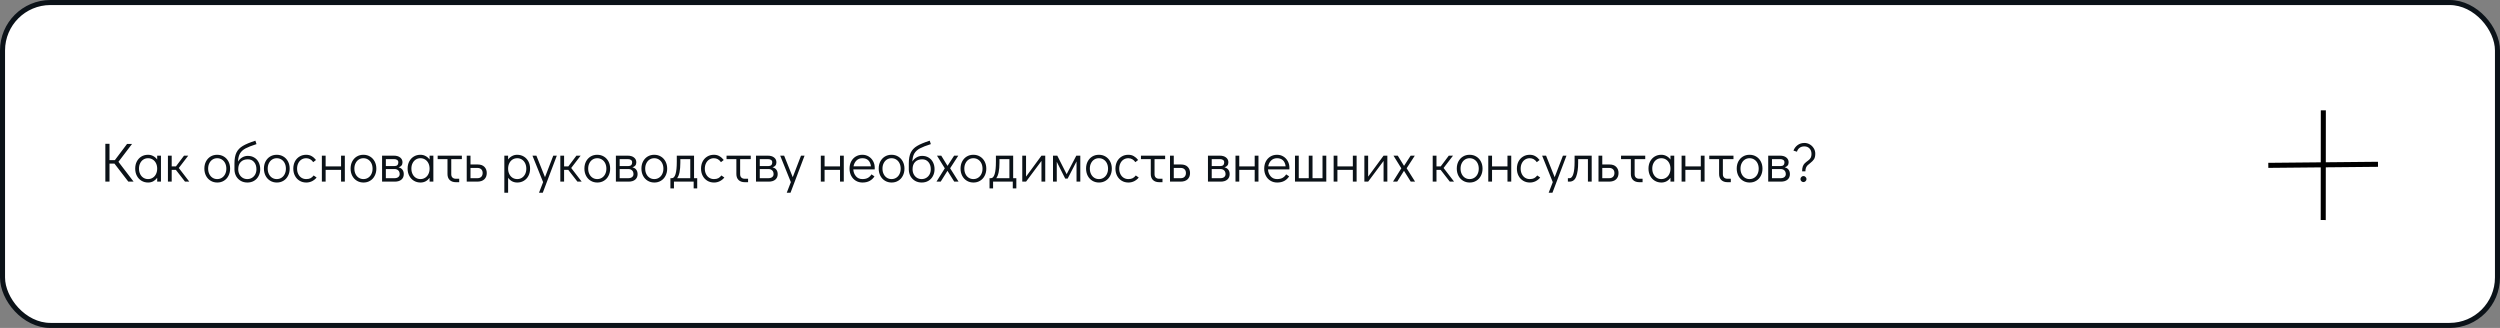
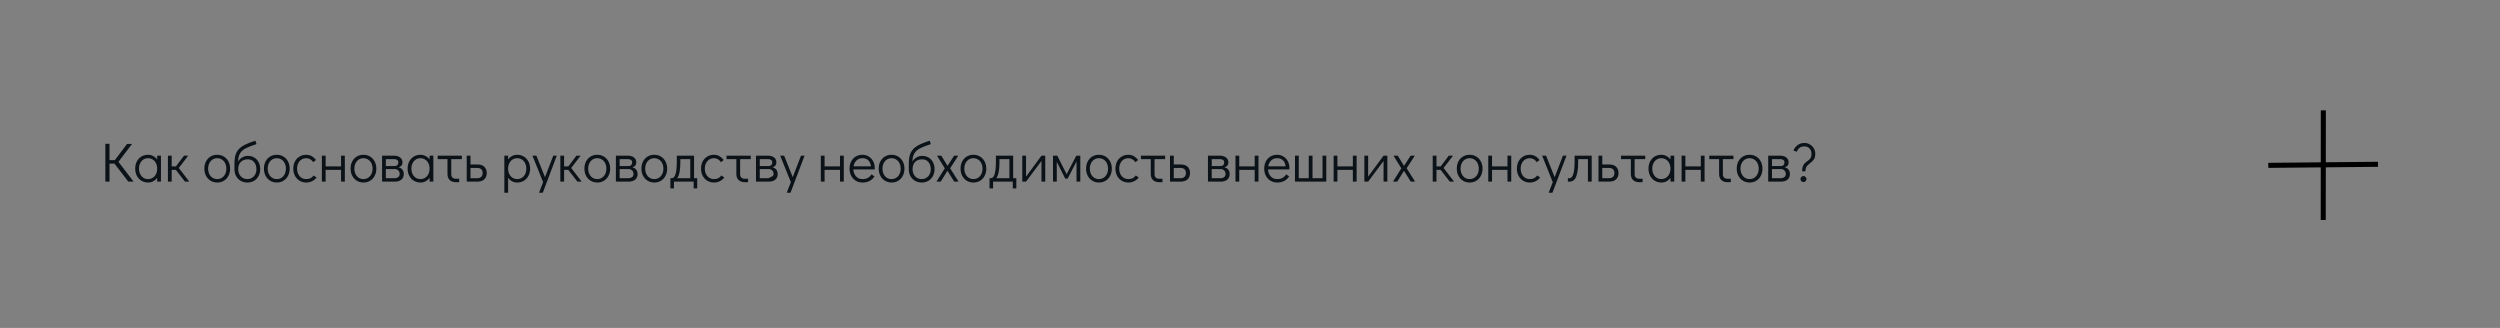
<svg xmlns="http://www.w3.org/2000/svg" width="991" height="130" viewBox="0 0 991 130" fill="none">
  <rect x="0" y="0" width="991" height="130" fill="#808080" stroke="none" />
-   <rect x="1" y="1" width="989" height="128" rx="19" fill="white" stroke="#0B1218" stroke-width="2" />
-   <path d="M52.958 72H50.868L45.368 64.85H43.41V72H41.76V56.996H43.41V63.486H45.522L50.362 57.062H52.342L46.952 64.146L52.958 72ZM63.804 61.704V72H62.308V70.482C61.882 71.069 61.362 71.531 60.746 71.868C60.13 72.191 59.455 72.352 58.722 72.352C57.739 72.352 56.859 72.117 56.082 71.648C55.304 71.179 54.696 70.526 54.256 69.69C53.816 68.854 53.596 67.901 53.596 66.83C53.596 65.774 53.808 64.835 54.234 64.014C54.674 63.178 55.275 62.525 56.038 62.056C56.815 61.587 57.695 61.352 58.678 61.352C59.426 61.352 60.108 61.521 60.724 61.858C61.354 62.181 61.882 62.643 62.308 63.244V61.704H63.804ZM58.678 70.988C59.382 70.988 60.005 70.812 60.548 70.46C61.105 70.108 61.538 69.617 61.846 68.986C62.154 68.355 62.308 67.644 62.308 66.852C62.308 66.06 62.154 65.349 61.846 64.718C61.538 64.087 61.105 63.596 60.548 63.244C60.005 62.892 59.382 62.716 58.678 62.716C57.988 62.716 57.372 62.892 56.83 63.244C56.287 63.596 55.862 64.087 55.554 64.718C55.246 65.334 55.092 66.038 55.092 66.83C55.092 67.637 55.246 68.355 55.554 68.986C55.862 69.617 56.287 70.108 56.83 70.46C57.372 70.812 57.988 70.988 58.678 70.988ZM75.036 72H73.342L69.712 67.336H68.062V72H66.566V61.704H68.062V65.972H69.734L72.946 61.704H74.618L70.878 66.588L75.036 72ZM86.136 72.352C85.153 72.352 84.273 72.117 83.496 71.648C82.718 71.179 82.11 70.526 81.67 69.69C81.23 68.839 81.01 67.886 81.01 66.83C81.01 65.774 81.222 64.835 81.648 64.014C82.088 63.178 82.689 62.525 83.452 62.056C84.229 61.587 85.109 61.352 86.092 61.352C87.074 61.352 87.954 61.587 88.732 62.056C89.509 62.525 90.118 63.178 90.558 64.014C90.998 64.85 91.218 65.796 91.218 66.852C91.218 67.908 90.998 68.854 90.558 69.69C90.132 70.526 89.531 71.179 88.754 71.648C87.991 72.117 87.118 72.352 86.136 72.352ZM86.092 70.988C86.796 70.988 87.419 70.812 87.962 70.46C88.519 70.108 88.952 69.617 89.26 68.986C89.568 68.355 89.722 67.644 89.722 66.852C89.722 66.06 89.568 65.349 89.26 64.718C88.952 64.087 88.519 63.596 87.962 63.244C87.419 62.892 86.796 62.716 86.092 62.716C85.402 62.716 84.786 62.892 84.244 63.244C83.701 63.596 83.276 64.087 82.968 64.718C82.66 65.334 82.506 66.038 82.506 66.83C82.506 67.637 82.66 68.355 82.968 68.986C83.276 69.617 83.701 70.108 84.244 70.46C84.786 70.812 85.402 70.988 86.092 70.988ZM98.241 61.792C99.224 61.792 100.082 62.019 100.815 62.474C101.563 62.914 102.135 63.537 102.531 64.344C102.942 65.136 103.147 66.045 103.147 67.072C103.147 68.084 102.927 68.993 102.487 69.8C102.062 70.607 101.461 71.237 100.683 71.692C99.921 72.132 99.048 72.352 98.065 72.352C97.097 72.352 96.232 72.139 95.469 71.714C94.707 71.274 94.098 70.673 93.643 69.91C93.203 69.133 92.969 68.253 92.939 67.27V64.806C92.939 62.987 93.203 61.543 93.731 60.472C94.259 59.401 95.095 58.529 96.239 57.854C97.383 57.165 99.048 56.468 101.233 55.764L101.673 57.128C99.781 57.729 98.337 58.294 97.339 58.822C96.357 59.35 95.623 60.017 95.139 60.824C94.67 61.631 94.406 62.709 94.347 64.058C94.773 63.354 95.323 62.804 95.997 62.408C96.687 61.997 97.435 61.792 98.241 61.792ZM98.021 70.988C98.725 70.988 99.349 70.819 99.891 70.482C100.449 70.145 100.881 69.683 101.189 69.096C101.497 68.495 101.651 67.82 101.651 67.072C101.651 65.913 101.343 64.975 100.727 64.256C100.126 63.523 99.297 63.156 98.241 63.156C97.068 63.156 96.137 63.501 95.447 64.19C94.773 64.879 94.435 65.833 94.435 67.05C94.435 67.813 94.589 68.495 94.897 69.096C95.205 69.683 95.631 70.145 96.173 70.482C96.716 70.819 97.332 70.988 98.021 70.988ZM109.747 72.352C108.764 72.352 107.884 72.117 107.107 71.648C106.33 71.179 105.721 70.526 105.281 69.69C104.841 68.839 104.621 67.886 104.621 66.83C104.621 65.774 104.834 64.835 105.259 64.014C105.699 63.178 106.3 62.525 107.063 62.056C107.84 61.587 108.72 61.352 109.703 61.352C110.686 61.352 111.566 61.587 112.343 62.056C113.12 62.525 113.729 63.178 114.169 64.014C114.609 64.85 114.829 65.796 114.829 66.852C114.829 67.908 114.609 68.854 114.169 69.69C113.744 70.526 113.142 71.179 112.365 71.648C111.602 72.117 110.73 72.352 109.747 72.352ZM109.703 70.988C110.407 70.988 111.03 70.812 111.573 70.46C112.13 70.108 112.563 69.617 112.871 68.986C113.179 68.355 113.333 67.644 113.333 66.852C113.333 66.06 113.179 65.349 112.871 64.718C112.563 64.087 112.13 63.596 111.573 63.244C111.03 62.892 110.407 62.716 109.703 62.716C109.014 62.716 108.398 62.892 107.855 63.244C107.312 63.596 106.887 64.087 106.579 64.718C106.271 65.334 106.117 66.038 106.117 66.83C106.117 67.637 106.271 68.355 106.579 68.986C106.887 69.617 107.312 70.108 107.855 70.46C108.398 70.812 109.014 70.988 109.703 70.988ZM121.413 72.352C120.415 72.352 119.528 72.117 118.751 71.648C117.973 71.179 117.365 70.526 116.925 69.69C116.485 68.854 116.265 67.908 116.265 66.852C116.265 65.796 116.477 64.85 116.903 64.014C117.343 63.178 117.951 62.525 118.729 62.056C119.506 61.587 120.386 61.352 121.369 61.352C122.205 61.352 122.931 61.535 123.547 61.902C124.177 62.254 124.749 62.76 125.263 63.42L124.163 64.278C123.444 63.237 122.513 62.716 121.369 62.716C120.679 62.716 120.056 62.892 119.499 63.244C118.956 63.596 118.531 64.087 118.223 64.718C117.915 65.349 117.761 66.06 117.761 66.852C117.761 67.644 117.915 68.355 118.223 68.986C118.531 69.617 118.956 70.108 119.499 70.46C120.056 70.812 120.679 70.988 121.369 70.988C122.073 70.988 122.652 70.871 123.107 70.636C123.561 70.387 123.972 70.027 124.339 69.558L125.505 70.372C125.021 70.973 124.419 71.457 123.701 71.824C122.997 72.176 122.234 72.352 121.413 72.352ZM127.585 72V61.704H129.081V65.972H135.197V61.704H136.693V72H135.197V67.336H129.081V72H127.585ZM144.101 72.352C143.118 72.352 142.238 72.117 141.461 71.648C140.683 71.179 140.075 70.526 139.635 69.69C139.195 68.839 138.975 67.886 138.975 66.83C138.975 65.774 139.187 64.835 139.613 64.014C140.053 63.178 140.654 62.525 141.417 62.056C142.194 61.587 143.074 61.352 144.057 61.352C145.039 61.352 145.919 61.587 146.697 62.056C147.474 62.525 148.083 63.178 148.523 64.014C148.963 64.85 149.183 65.796 149.183 66.852C149.183 67.908 148.963 68.854 148.523 69.69C148.097 70.526 147.496 71.179 146.719 71.648C145.956 72.117 145.083 72.352 144.101 72.352ZM144.057 70.988C144.761 70.988 145.384 70.812 145.927 70.46C146.484 70.108 146.917 69.617 147.225 68.986C147.533 68.355 147.687 67.644 147.687 66.852C147.687 66.06 147.533 65.349 147.225 64.718C146.917 64.087 146.484 63.596 145.927 63.244C145.384 62.892 144.761 62.716 144.057 62.716C143.367 62.716 142.751 62.892 142.209 63.244C141.666 63.596 141.241 64.087 140.933 64.718C140.625 65.334 140.471 66.038 140.471 66.83C140.471 67.637 140.625 68.355 140.933 68.986C141.241 69.617 141.666 70.108 142.209 70.46C142.751 70.812 143.367 70.988 144.057 70.988ZM157.988 66.324C158.663 66.485 159.176 66.801 159.528 67.27C159.88 67.725 160.056 68.311 160.056 69.03C160.056 69.954 159.741 70.68 159.11 71.208C158.479 71.736 157.607 72 156.492 72H151.454V61.704H156.14C157.181 61.704 158.01 61.946 158.626 62.43C159.242 62.914 159.55 63.552 159.55 64.344C159.55 64.872 159.418 65.297 159.154 65.62C158.905 65.928 158.516 66.163 157.988 66.324ZM152.95 65.84H156.294C157.365 65.84 157.9 65.341 157.9 64.344C157.9 63.933 157.746 63.618 157.438 63.398C157.13 63.178 156.697 63.068 156.14 63.068H152.95V65.84ZM156.338 70.636C156.998 70.636 157.511 70.489 157.878 70.196C158.245 69.903 158.428 69.514 158.428 69.03C158.428 68.399 158.245 67.908 157.878 67.556C157.511 67.189 156.998 67.006 156.338 67.006H152.95V70.636H156.338ZM171.784 61.704V72H170.288V70.482C169.863 71.069 169.342 71.531 168.726 71.868C168.11 72.191 167.435 72.352 166.702 72.352C165.719 72.352 164.839 72.117 164.062 71.648C163.285 71.179 162.676 70.526 162.236 69.69C161.796 68.854 161.576 67.901 161.576 66.83C161.576 65.774 161.789 64.835 162.214 64.014C162.654 63.178 163.255 62.525 164.018 62.056C164.795 61.587 165.675 61.352 166.658 61.352C167.406 61.352 168.088 61.521 168.704 61.858C169.335 62.181 169.863 62.643 170.288 63.244V61.704H171.784ZM166.658 70.988C167.362 70.988 167.985 70.812 168.528 70.46C169.085 70.108 169.518 69.617 169.826 68.986C170.134 68.355 170.288 67.644 170.288 66.852C170.288 66.06 170.134 65.349 169.826 64.718C169.518 64.087 169.085 63.596 168.528 63.244C167.985 62.892 167.362 62.716 166.658 62.716C165.969 62.716 165.353 62.892 164.81 63.244C164.267 63.596 163.842 64.087 163.534 64.718C163.226 65.334 163.072 66.038 163.072 66.83C163.072 67.637 163.226 68.355 163.534 68.986C163.842 69.617 164.267 70.108 164.81 70.46C165.353 70.812 165.969 70.988 166.658 70.988ZM173.49 61.704H183.082V63.068H178.88V69.096C178.88 69.639 179.041 70.071 179.364 70.394C179.701 70.702 180.149 70.856 180.706 70.856H182.026V72.22H180.706C179.679 72.22 178.865 71.934 178.264 71.362C177.677 70.79 177.384 69.998 177.384 68.986V63.068H173.49V61.704ZM185.009 61.704H186.505V65.202H189.365C190.524 65.202 191.411 65.517 192.027 66.148C192.643 66.779 192.951 67.593 192.951 68.59C192.951 69.646 192.621 70.482 191.961 71.098C191.316 71.699 190.384 72 189.167 72H185.009V61.704ZM189.233 70.636C189.893 70.636 190.406 70.453 190.773 70.086C191.14 69.705 191.323 69.206 191.323 68.59C191.323 67.959 191.14 67.468 190.773 67.116C190.406 66.749 189.893 66.566 189.233 66.566H186.505V70.636H189.233ZM205.002 61.352C205.984 61.352 206.864 61.587 207.642 62.056C208.419 62.525 209.028 63.178 209.468 64.014C209.908 64.85 210.128 65.803 210.128 66.874C210.128 67.93 209.908 68.876 209.468 69.712C209.042 70.533 208.441 71.179 207.664 71.648C206.901 72.117 206.028 72.352 205.046 72.352C204.298 72.352 203.608 72.191 202.978 71.868C202.362 71.531 201.841 71.061 201.416 70.46V76.4H199.92V61.704H201.416V63.222C201.841 62.635 202.362 62.181 202.978 61.858C203.594 61.521 204.268 61.352 205.002 61.352ZM205.046 70.988C205.735 70.988 206.351 70.812 206.894 70.46C207.436 70.108 207.862 69.624 208.17 69.008C208.478 68.377 208.632 67.666 208.632 66.874C208.632 66.067 208.478 65.349 208.17 64.718C207.862 64.087 207.436 63.596 206.894 63.244C206.351 62.892 205.735 62.716 205.046 62.716C204.342 62.716 203.711 62.892 203.154 63.244C202.611 63.596 202.186 64.087 201.878 64.718C201.57 65.349 201.416 66.06 201.416 66.852C201.416 67.644 201.57 68.355 201.878 68.986C202.186 69.617 202.611 70.108 203.154 70.46C203.711 70.812 204.342 70.988 205.046 70.988ZM219.314 61.704H220.722L215.156 76.4H213.66L215.288 72.198L211.064 61.704H212.626L216.036 70.24L219.314 61.704ZM230.583 72H228.889L225.259 67.336H223.609V72H222.113V61.704H223.609V65.972H225.281L228.493 61.704H230.165L226.425 66.588L230.583 72ZM236.784 72.352C235.801 72.352 234.921 72.117 234.144 71.648C233.367 71.179 232.758 70.526 232.318 69.69C231.878 68.839 231.658 67.886 231.658 66.83C231.658 65.774 231.871 64.835 232.296 64.014C232.736 63.178 233.337 62.525 234.1 62.056C234.877 61.587 235.757 61.352 236.74 61.352C237.723 61.352 238.603 61.587 239.38 62.056C240.157 62.525 240.766 63.178 241.206 64.014C241.646 64.85 241.866 65.796 241.866 66.852C241.866 67.908 241.646 68.854 241.206 69.69C240.781 70.526 240.179 71.179 239.402 71.648C238.639 72.117 237.767 72.352 236.784 72.352ZM236.74 70.988C237.444 70.988 238.067 70.812 238.61 70.46C239.167 70.108 239.6 69.617 239.908 68.986C240.216 68.355 240.37 67.644 240.37 66.852C240.37 66.06 240.216 65.349 239.908 64.718C239.6 64.087 239.167 63.596 238.61 63.244C238.067 62.892 237.444 62.716 236.74 62.716C236.051 62.716 235.435 62.892 234.892 63.244C234.349 63.596 233.924 64.087 233.616 64.718C233.308 65.334 233.154 66.038 233.154 66.83C233.154 67.637 233.308 68.355 233.616 68.986C233.924 69.617 234.349 70.108 234.892 70.46C235.435 70.812 236.051 70.988 236.74 70.988ZM250.672 66.324C251.346 66.485 251.86 66.801 252.212 67.27C252.564 67.725 252.74 68.311 252.74 69.03C252.74 69.954 252.424 70.68 251.794 71.208C251.163 71.736 250.29 72 249.176 72H244.138V61.704H248.824C249.865 61.704 250.694 61.946 251.31 62.43C251.926 62.914 252.234 63.552 252.234 64.344C252.234 64.872 252.102 65.297 251.838 65.62C251.588 65.928 251.2 66.163 250.672 66.324ZM245.634 65.84H248.978C250.048 65.84 250.584 65.341 250.584 64.344C250.584 63.933 250.43 63.618 250.122 63.398C249.814 63.178 249.381 63.068 248.824 63.068H245.634V65.84ZM249.022 70.636C249.682 70.636 250.195 70.489 250.562 70.196C250.928 69.903 251.112 69.514 251.112 69.03C251.112 68.399 250.928 67.908 250.562 67.556C250.195 67.189 249.682 67.006 249.022 67.006H245.634V70.636H249.022ZM259.386 72.352C258.403 72.352 257.523 72.117 256.746 71.648C255.968 71.179 255.36 70.526 254.92 69.69C254.48 68.839 254.26 67.886 254.26 66.83C254.26 65.774 254.472 64.835 254.898 64.014C255.338 63.178 255.939 62.525 256.702 62.056C257.479 61.587 258.359 61.352 259.342 61.352C260.324 61.352 261.204 61.587 261.982 62.056C262.759 62.525 263.368 63.178 263.808 64.014C264.248 64.85 264.468 65.796 264.468 66.852C264.468 67.908 264.248 68.854 263.808 69.69C263.382 70.526 262.781 71.179 262.004 71.648C261.241 72.117 260.368 72.352 259.386 72.352ZM259.342 70.988C260.046 70.988 260.669 70.812 261.212 70.46C261.769 70.108 262.202 69.617 262.51 68.986C262.818 68.355 262.972 67.644 262.972 66.852C262.972 66.06 262.818 65.349 262.51 64.718C262.202 64.087 261.769 63.596 261.212 63.244C260.669 62.892 260.046 62.716 259.342 62.716C258.652 62.716 258.036 62.892 257.494 63.244C256.951 63.596 256.526 64.087 256.218 64.718C255.91 65.334 255.756 66.038 255.756 66.83C255.756 67.637 255.91 68.355 256.218 68.986C256.526 69.617 256.951 70.108 257.494 70.46C258.036 70.812 258.652 70.988 259.342 70.988ZM276.375 70.636V74.684H274.967V72H267.157V74.684H265.749V70.636H266.299C267.619 70.636 268.279 68.458 268.279 64.102V61.704H275.121V70.636H276.375ZM273.625 70.636V63.068H269.687V64.52C269.687 67.497 269.262 69.536 268.411 70.636H273.625ZM283.04 72.352C282.042 72.352 281.155 72.117 280.378 71.648C279.6 71.179 278.992 70.526 278.552 69.69C278.112 68.854 277.892 67.908 277.892 66.852C277.892 65.796 278.104 64.85 278.53 64.014C278.97 63.178 279.578 62.525 280.356 62.056C281.133 61.587 282.013 61.352 282.995 61.352C283.832 61.352 284.558 61.535 285.174 61.902C285.804 62.254 286.376 62.76 286.89 63.42L285.79 64.278C285.071 63.237 284.14 62.716 282.995 62.716C282.306 62.716 281.683 62.892 281.126 63.244C280.583 63.596 280.158 64.087 279.85 64.718C279.542 65.349 279.388 66.06 279.388 66.852C279.388 67.644 279.542 68.355 279.85 68.986C280.158 69.617 280.583 70.108 281.126 70.46C281.683 70.812 282.306 70.988 282.995 70.988C283.7 70.988 284.279 70.871 284.734 70.636C285.188 70.387 285.599 70.027 285.966 69.558L287.132 70.372C286.648 70.973 286.046 71.457 285.328 71.824C284.624 72.176 283.861 72.352 283.04 72.352ZM288.002 61.704H297.594V63.068H293.392V69.096C293.392 69.639 293.553 70.071 293.876 70.394C294.213 70.702 294.661 70.856 295.218 70.856H296.538V72.22H295.218C294.191 72.22 293.377 71.934 292.776 71.362C292.189 70.79 291.896 69.998 291.896 68.986V63.068H288.002V61.704ZM306.209 66.324C306.883 66.485 307.397 66.801 307.749 67.27C308.101 67.725 308.277 68.311 308.277 69.03C308.277 69.954 307.961 70.68 307.331 71.208C306.7 71.736 305.827 72 304.713 72H299.675V61.704H304.361C305.402 61.704 306.231 61.946 306.847 62.43C307.463 62.914 307.771 63.552 307.771 64.344C307.771 64.872 307.639 65.297 307.375 65.62C307.125 65.928 306.737 66.163 306.209 66.324ZM301.171 65.84H304.515C305.585 65.84 306.121 65.341 306.121 64.344C306.121 63.933 305.967 63.618 305.659 63.398C305.351 63.178 304.918 63.068 304.361 63.068H301.171V65.84ZM304.559 70.636C305.219 70.636 305.732 70.489 306.099 70.196C306.465 69.903 306.649 69.514 306.649 69.03C306.649 68.399 306.465 67.908 306.099 67.556C305.732 67.189 305.219 67.006 304.559 67.006H301.171V70.636H304.559ZM317.519 61.704H318.927L313.361 76.4H311.865L313.493 72.198L309.269 61.704H310.831L314.241 70.24L317.519 61.704ZM325.37 72V61.704H326.866V65.972H332.982V61.704H334.478V72H332.982V67.336H326.866V72H325.37ZM341.842 61.352C342.766 61.352 343.602 61.579 344.35 62.034C345.098 62.489 345.684 63.112 346.11 63.904C346.535 64.681 346.748 65.554 346.748 66.522C346.748 66.801 346.74 67.013 346.726 67.16H338.256C338.314 68.216 338.659 69.118 339.29 69.866C339.92 70.614 340.778 70.988 341.864 70.988C342.744 70.988 343.47 70.827 344.042 70.504C344.628 70.167 345.098 69.705 345.45 69.118L346.638 69.91C346.154 70.673 345.516 71.274 344.724 71.714C343.932 72.139 342.993 72.352 341.908 72.352C340.91 72.352 340.023 72.117 339.246 71.648C338.468 71.179 337.86 70.526 337.42 69.69C336.98 68.854 336.76 67.908 336.76 66.852C336.76 65.796 336.972 64.85 337.398 64.014C337.838 63.178 338.439 62.525 339.202 62.056C339.979 61.587 340.859 61.352 341.842 61.352ZM345.252 65.928C345.105 64.857 344.746 64.058 344.174 63.53C343.602 62.987 342.824 62.716 341.842 62.716C340.888 62.716 340.104 63.024 339.488 63.64C338.886 64.241 338.505 65.004 338.344 65.928H345.252ZM353.444 72.352C352.462 72.352 351.582 72.117 350.804 71.648C350.027 71.179 349.418 70.526 348.978 69.69C348.538 68.839 348.318 67.886 348.318 66.83C348.318 65.774 348.531 64.835 348.956 64.014C349.396 63.178 349.998 62.525 350.76 62.056C351.538 61.587 352.418 61.352 353.4 61.352C354.383 61.352 355.263 61.587 356.04 62.056C356.818 62.525 357.426 63.178 357.866 64.014C358.306 64.85 358.526 65.796 358.526 66.852C358.526 67.908 358.306 68.854 357.866 69.69C357.441 70.526 356.84 71.179 356.062 71.648C355.3 72.117 354.427 72.352 353.444 72.352ZM353.4 70.988C354.104 70.988 354.728 70.812 355.27 70.46C355.828 70.108 356.26 69.617 356.568 68.986C356.876 68.355 357.03 67.644 357.03 66.852C357.03 66.06 356.876 65.349 356.568 64.718C356.26 64.087 355.828 63.596 355.27 63.244C354.728 62.892 354.104 62.716 353.4 62.716C352.711 62.716 352.095 62.892 351.552 63.244C351.01 63.596 350.584 64.087 350.276 64.718C349.968 65.334 349.814 66.038 349.814 66.83C349.814 67.637 349.968 68.355 350.276 68.986C350.584 69.617 351.01 70.108 351.552 70.46C352.095 70.812 352.711 70.988 353.4 70.988ZM365.55 61.792C366.532 61.792 367.39 62.019 368.124 62.474C368.872 62.914 369.444 63.537 369.84 64.344C370.25 65.136 370.456 66.045 370.456 67.072C370.456 68.084 370.236 68.993 369.796 69.8C369.37 70.607 368.769 71.237 367.992 71.692C367.229 72.132 366.356 72.352 365.374 72.352C364.406 72.352 363.54 72.139 362.778 71.714C362.015 71.274 361.406 70.673 360.952 69.91C360.512 69.133 360.277 68.253 360.248 67.27V64.806C360.248 62.987 360.512 61.543 361.04 60.472C361.568 59.401 362.404 58.529 363.548 57.854C364.692 57.165 366.356 56.468 368.542 55.764L368.982 57.128C367.09 57.729 365.645 58.294 364.648 58.822C363.665 59.35 362.932 60.017 362.448 60.824C361.978 61.631 361.714 62.709 361.656 64.058C362.081 63.354 362.631 62.804 363.306 62.408C363.995 61.997 364.743 61.792 365.55 61.792ZM365.33 70.988C366.034 70.988 366.657 70.819 367.2 70.482C367.757 70.145 368.19 69.683 368.498 69.096C368.806 68.495 368.96 67.82 368.96 67.072C368.96 65.913 368.652 64.975 368.036 64.256C367.434 63.523 366.606 63.156 365.55 63.156C364.376 63.156 363.445 63.501 362.756 64.19C362.081 64.879 361.744 65.833 361.744 67.05C361.744 67.813 361.898 68.495 362.206 69.096C362.514 69.683 362.939 70.145 363.482 70.482C364.024 70.819 364.64 70.988 365.33 70.988ZM379.976 72H378.26L375.576 67.71L372.892 72H371.22L374.52 66.72L371.418 61.704H373.112L375.598 65.752L378.216 61.704H379.866L376.632 66.698L379.976 72ZM385.886 72.352C384.903 72.352 384.023 72.117 383.246 71.648C382.468 71.179 381.86 70.526 381.42 69.69C380.98 68.839 380.76 67.886 380.76 66.83C380.76 65.774 380.972 64.835 381.398 64.014C381.838 63.178 382.439 62.525 383.202 62.056C383.979 61.587 384.859 61.352 385.842 61.352C386.824 61.352 387.704 61.587 388.482 62.056C389.259 62.525 389.868 63.178 390.308 64.014C390.748 64.85 390.968 65.796 390.968 66.852C390.968 67.908 390.748 68.854 390.308 69.69C389.882 70.526 389.281 71.179 388.504 71.648C387.741 72.117 386.868 72.352 385.886 72.352ZM385.842 70.988C386.546 70.988 387.169 70.812 387.712 70.46C388.269 70.108 388.702 69.617 389.01 68.986C389.318 68.355 389.472 67.644 389.472 66.852C389.472 66.06 389.318 65.349 389.01 64.718C388.702 64.087 388.269 63.596 387.712 63.244C387.169 62.892 386.546 62.716 385.842 62.716C385.152 62.716 384.536 62.892 383.994 63.244C383.451 63.596 383.026 64.087 382.718 64.718C382.41 65.334 382.256 66.038 382.256 66.83C382.256 67.637 382.41 68.355 382.718 68.986C383.026 69.617 383.451 70.108 383.994 70.46C384.536 70.812 385.152 70.988 385.842 70.988ZM402.875 70.636V74.684H401.467V72H393.657V74.684H392.249V70.636H392.799C394.119 70.636 394.779 68.458 394.779 64.102V61.704H401.621V70.636H402.875ZM400.125 70.636V63.068H396.187V64.52C396.187 67.497 395.762 69.536 394.911 70.636H400.125ZM412.84 61.704H414.336V72H412.84V63.794L406.724 72H405.228V61.704H406.724V70.02L412.84 61.704ZM426.649 61.704H428.233V72H426.737V63.992L423.217 70.79H422.249L418.905 64.146V72H417.409V61.704H419.103L422.821 69.052L426.649 61.704ZM435.644 72.352C434.661 72.352 433.781 72.117 433.004 71.648C432.226 71.179 431.618 70.526 431.178 69.69C430.738 68.839 430.518 67.886 430.518 66.83C430.518 65.774 430.73 64.835 431.156 64.014C431.596 63.178 432.197 62.525 432.96 62.056C433.737 61.587 434.617 61.352 435.6 61.352C436.582 61.352 437.462 61.587 438.24 62.056C439.017 62.525 439.626 63.178 440.066 64.014C440.506 64.85 440.726 65.796 440.726 66.852C440.726 67.908 440.506 68.854 440.066 69.69C439.64 70.526 439.039 71.179 438.262 71.648C437.499 72.117 436.626 72.352 435.644 72.352ZM435.6 70.988C436.304 70.988 436.927 70.812 437.47 70.46C438.027 70.108 438.46 69.617 438.768 68.986C439.076 68.355 439.23 67.644 439.23 66.852C439.23 66.06 439.076 65.349 438.768 64.718C438.46 64.087 438.027 63.596 437.47 63.244C436.927 62.892 436.304 62.716 435.6 62.716C434.91 62.716 434.294 62.892 433.752 63.244C433.209 63.596 432.784 64.087 432.476 64.718C432.168 65.334 432.014 66.038 432.014 66.83C432.014 67.637 432.168 68.355 432.476 68.986C432.784 69.617 433.209 70.108 433.752 70.46C434.294 70.812 434.91 70.988 435.6 70.988ZM447.309 72.352C446.312 72.352 445.424 72.117 444.647 71.648C443.87 71.179 443.261 70.526 442.821 69.69C442.381 68.854 442.161 67.908 442.161 66.852C442.161 65.796 442.374 64.85 442.799 64.014C443.239 63.178 443.848 62.525 444.625 62.056C445.402 61.587 446.282 61.352 447.265 61.352C448.101 61.352 448.827 61.535 449.443 61.902C450.074 62.254 450.646 62.76 451.159 63.42L450.059 64.278C449.34 63.237 448.409 62.716 447.265 62.716C446.576 62.716 445.952 62.892 445.395 63.244C444.852 63.596 444.427 64.087 444.119 64.718C443.811 65.349 443.657 66.06 443.657 66.852C443.657 67.644 443.811 68.355 444.119 68.986C444.427 69.617 444.852 70.108 445.395 70.46C445.952 70.812 446.576 70.988 447.265 70.988C447.969 70.988 448.548 70.871 449.003 70.636C449.458 70.387 449.868 70.027 450.235 69.558L451.401 70.372C450.917 70.973 450.316 71.457 449.597 71.824C448.893 72.176 448.13 72.352 447.309 72.352ZM452.271 61.704H461.863V63.068H457.661V69.096C457.661 69.639 457.823 70.071 458.145 70.394C458.483 70.702 458.93 70.856 459.487 70.856H460.807V72.22H459.487C458.461 72.22 457.647 71.934 457.045 71.362C456.459 70.79 456.165 69.998 456.165 68.986V63.068H452.271V61.704ZM463.79 61.704H465.286V65.202H468.146C469.305 65.202 470.192 65.517 470.808 66.148C471.424 66.779 471.732 67.593 471.732 68.59C471.732 69.646 471.402 70.482 470.742 71.098C470.097 71.699 469.166 72 467.948 72H463.79V61.704ZM468.014 70.636C468.674 70.636 469.188 70.453 469.554 70.086C469.921 69.705 470.104 69.206 470.104 68.59C470.104 67.959 469.921 67.468 469.554 67.116C469.188 66.749 468.674 66.566 468.014 66.566H465.286V70.636H468.014ZM485.367 66.324C486.042 66.485 486.555 66.801 486.907 67.27C487.259 67.725 487.435 68.311 487.435 69.03C487.435 69.954 487.12 70.68 486.489 71.208C485.858 71.736 484.986 72 483.871 72H478.833V61.704H483.519C484.56 61.704 485.389 61.946 486.005 62.43C486.621 62.914 486.929 63.552 486.929 64.344C486.929 64.872 486.797 65.297 486.533 65.62C486.284 65.928 485.895 66.163 485.367 66.324ZM480.329 65.84H483.673C484.744 65.84 485.279 65.341 485.279 64.344C485.279 63.933 485.125 63.618 484.817 63.398C484.509 63.178 484.076 63.068 483.519 63.068H480.329V65.84ZM483.717 70.636C484.377 70.636 484.89 70.489 485.257 70.196C485.624 69.903 485.807 69.514 485.807 69.03C485.807 68.399 485.624 67.908 485.257 67.556C484.89 67.189 484.377 67.006 483.717 67.006H480.329V70.636H483.717ZM489.747 72V61.704H491.243V65.972H497.359V61.704H498.855V72H497.359V67.336H491.243V72H489.747ZM506.219 61.352C507.143 61.352 507.979 61.579 508.727 62.034C509.475 62.489 510.061 63.112 510.487 63.904C510.912 64.681 511.125 65.554 511.125 66.522C511.125 66.801 511.117 67.013 511.103 67.16H502.633C502.691 68.216 503.036 69.118 503.667 69.866C504.297 70.614 505.155 70.988 506.241 70.988C507.121 70.988 507.847 70.827 508.419 70.504C509.005 70.167 509.475 69.705 509.827 69.118L511.015 69.91C510.531 70.673 509.893 71.274 509.101 71.714C508.309 72.139 507.37 72.352 506.285 72.352C505.287 72.352 504.4 72.117 503.623 71.648C502.845 71.179 502.237 70.526 501.797 69.69C501.357 68.854 501.137 67.908 501.137 66.852C501.137 65.796 501.349 64.85 501.775 64.014C502.215 63.178 502.816 62.525 503.579 62.056C504.356 61.587 505.236 61.352 506.219 61.352ZM509.629 65.928C509.482 64.857 509.123 64.058 508.551 63.53C507.979 62.987 507.201 62.716 506.219 62.716C505.265 62.716 504.481 63.024 503.865 63.64C503.263 64.241 502.882 65.004 502.721 65.928H509.629ZM513.333 72V61.704H514.829V70.636H518.789V61.704H520.285V70.636H524.245V61.704H525.741V72H513.333ZM528.655 72V61.704H530.151V65.972H536.267V61.704H537.763V72H536.267V67.336H530.151V72H528.655ZM548.449 61.704H549.945V72H548.449V63.794L542.333 72H540.837V61.704H542.333V70.02L548.449 61.704ZM560.939 72H559.223L556.539 67.71L553.855 72H552.183L555.483 66.72L552.381 61.704H554.075L556.561 65.752L559.179 61.704H560.829L557.595 66.698L560.939 72ZM576.395 72H574.701L571.071 67.336H569.421V72H567.925V61.704H569.421V65.972H571.093L574.305 61.704H575.977L572.237 66.588L576.395 72ZM582.597 72.352C581.614 72.352 580.734 72.117 579.957 71.648C579.179 71.179 578.571 70.526 578.131 69.69C577.691 68.839 577.471 67.886 577.471 66.83C577.471 65.774 577.683 64.835 578.109 64.014C578.549 63.178 579.15 62.525 579.913 62.056C580.69 61.587 581.57 61.352 582.553 61.352C583.535 61.352 584.415 61.587 585.193 62.056C585.97 62.525 586.579 63.178 587.019 64.014C587.459 64.85 587.679 65.796 587.679 66.852C587.679 67.908 587.459 68.854 587.019 69.69C586.593 70.526 585.992 71.179 585.215 71.648C584.452 72.117 583.579 72.352 582.597 72.352ZM582.553 70.988C583.257 70.988 583.88 70.812 584.423 70.46C584.98 70.108 585.413 69.617 585.721 68.986C586.029 68.355 586.183 67.644 586.183 66.852C586.183 66.06 586.029 65.349 585.721 64.718C585.413 64.087 584.98 63.596 584.423 63.244C583.88 62.892 583.257 62.716 582.553 62.716C581.863 62.716 581.247 62.892 580.705 63.244C580.162 63.596 579.737 64.087 579.429 64.718C579.121 65.334 578.967 66.038 578.967 66.83C578.967 67.637 579.121 68.355 579.429 68.986C579.737 69.617 580.162 70.108 580.705 70.46C581.247 70.812 581.863 70.988 582.553 70.988ZM589.95 72V61.704H591.446V65.972H597.562V61.704H599.058V72H597.562V67.336H591.446V72H589.95ZM606.444 72.352C605.446 72.352 604.559 72.117 603.782 71.648C603.004 71.179 602.396 70.526 601.956 69.69C601.516 68.854 601.296 67.908 601.296 66.852C601.296 65.796 601.508 64.85 601.934 64.014C602.374 63.178 602.982 62.525 603.76 62.056C604.537 61.587 605.417 61.352 606.4 61.352C607.236 61.352 607.962 61.535 608.578 61.902C609.208 62.254 609.78 62.76 610.294 63.42L609.194 64.278C608.475 63.237 607.544 62.716 606.4 62.716C605.71 62.716 605.087 62.892 604.53 63.244C603.987 63.596 603.562 64.087 603.254 64.718C602.946 65.349 602.792 66.06 602.792 66.852C602.792 67.644 602.946 68.355 603.254 68.986C603.562 69.617 603.987 70.108 604.53 70.46C605.087 70.812 605.71 70.988 606.4 70.988C607.104 70.988 607.683 70.871 608.138 70.636C608.592 70.387 609.003 70.027 609.37 69.558L610.536 70.372C610.052 70.973 609.45 71.457 608.732 71.824C608.028 72.176 607.265 72.352 606.444 72.352ZM619.546 61.704H620.954L615.388 76.4H613.892L615.52 72.198L611.296 61.704H612.858L616.268 70.24L619.546 61.704ZM621.509 70.636H622.191C622.807 70.636 623.291 70.101 623.643 69.03C623.995 67.945 624.171 66.302 624.171 64.102V61.704H630.947V72H629.451V63.068H625.579V64.52C625.579 66.808 625.322 68.627 624.809 69.976C624.31 71.325 623.416 72 622.125 72H621.509V70.636ZM633.646 61.704H635.142V65.202H638.002C639.16 65.202 640.048 65.517 640.664 66.148C641.28 66.779 641.588 67.593 641.588 68.59C641.588 69.646 641.258 70.482 640.598 71.098C639.952 71.699 639.021 72 637.804 72H633.646V61.704ZM637.87 70.636C638.53 70.636 639.043 70.453 639.41 70.086C639.776 69.705 639.96 69.206 639.96 68.59C639.96 67.959 639.776 67.468 639.41 67.116C639.043 66.749 638.53 66.566 637.87 66.566H635.142V70.636H637.87ZM642.58 61.704H652.172V63.068H647.97V69.096C647.97 69.639 648.131 70.071 648.454 70.394C648.791 70.702 649.239 70.856 649.796 70.856H651.116V72.22H649.796C648.769 72.22 647.955 71.934 647.354 71.362C646.767 70.79 646.474 69.998 646.474 68.986V63.068H642.58V61.704ZM663.669 61.704V72H662.173V70.482C661.748 71.069 661.227 71.531 660.611 71.868C659.995 72.191 659.32 72.352 658.587 72.352C657.604 72.352 656.724 72.117 655.947 71.648C655.17 71.179 654.561 70.526 654.121 69.69C653.681 68.854 653.461 67.901 653.461 66.83C653.461 65.774 653.674 64.835 654.099 64.014C654.539 63.178 655.14 62.525 655.903 62.056C656.68 61.587 657.56 61.352 658.543 61.352C659.291 61.352 659.973 61.521 660.589 61.858C661.22 62.181 661.748 62.643 662.173 63.244V61.704H663.669ZM658.543 70.988C659.247 70.988 659.87 70.812 660.413 70.46C660.97 70.108 661.403 69.617 661.711 68.986C662.019 68.355 662.173 67.644 662.173 66.852C662.173 66.06 662.019 65.349 661.711 64.718C661.403 64.087 660.97 63.596 660.413 63.244C659.87 62.892 659.247 62.716 658.543 62.716C657.854 62.716 657.238 62.892 656.695 63.244C656.152 63.596 655.727 64.087 655.419 64.718C655.111 65.334 654.957 66.038 654.957 66.83C654.957 67.637 655.111 68.355 655.419 68.986C655.727 69.617 656.152 70.108 656.695 70.46C657.238 70.812 657.854 70.988 658.543 70.988ZM666.585 72V61.704H668.081V65.972H674.197V61.704H675.693V72H674.197V67.336H668.081V72H666.585ZM677.557 61.704H687.149V63.068H682.947V69.096C682.947 69.639 683.108 70.071 683.431 70.394C683.768 70.702 684.215 70.856 684.773 70.856H686.093V72.22H684.773C683.746 72.22 682.932 71.934 682.331 71.362C681.744 70.79 681.451 69.998 681.451 68.986V63.068H677.557V61.704ZM693.563 72.352C692.581 72.352 691.701 72.117 690.923 71.648C690.146 71.179 689.537 70.526 689.097 69.69C688.657 68.839 688.437 67.886 688.437 66.83C688.437 65.774 688.65 64.835 689.075 64.014C689.515 63.178 690.117 62.525 690.879 62.056C691.657 61.587 692.537 61.352 693.519 61.352C694.502 61.352 695.382 61.587 696.159 62.056C696.937 62.525 697.545 63.178 697.985 64.014C698.425 64.85 698.645 65.796 698.645 66.852C698.645 67.908 698.425 68.854 697.985 69.69C697.56 70.526 696.959 71.179 696.181 71.648C695.419 72.117 694.546 72.352 693.563 72.352ZM693.519 70.988C694.223 70.988 694.847 70.812 695.389 70.46C695.947 70.108 696.379 69.617 696.687 68.986C696.995 68.355 697.149 67.644 697.149 66.852C697.149 66.06 696.995 65.349 696.687 64.718C696.379 64.087 695.947 63.596 695.389 63.244C694.847 62.892 694.223 62.716 693.519 62.716C692.83 62.716 692.214 62.892 691.671 63.244C691.129 63.596 690.703 64.087 690.395 64.718C690.087 65.334 689.933 66.038 689.933 66.83C689.933 67.637 690.087 68.355 690.395 68.986C690.703 69.617 691.129 70.108 691.671 70.46C692.214 70.812 692.83 70.988 693.519 70.988ZM707.451 66.324C708.126 66.485 708.639 66.801 708.991 67.27C709.343 67.725 709.519 68.311 709.519 69.03C709.519 69.954 709.204 70.68 708.573 71.208C707.942 71.736 707.07 72 705.955 72H700.917V61.704H705.603C706.644 61.704 707.473 61.946 708.089 62.43C708.705 62.914 709.013 63.552 709.013 64.344C709.013 64.872 708.881 65.297 708.617 65.62C708.368 65.928 707.979 66.163 707.451 66.324ZM702.413 65.84H705.757C706.828 65.84 707.363 65.341 707.363 64.344C707.363 63.933 707.209 63.618 706.901 63.398C706.593 63.178 706.16 63.068 705.603 63.068H702.413V65.84ZM705.801 70.636C706.461 70.636 706.974 70.489 707.341 70.196C707.708 69.903 707.891 69.514 707.891 69.03C707.891 68.399 707.708 67.908 707.341 67.556C706.974 67.189 706.461 67.006 705.801 67.006H702.413V70.636H705.801ZM714.361 67.908C714.361 67.116 714.449 66.471 714.625 65.972C714.816 65.473 715.065 65.07 715.373 64.762C715.696 64.439 716.172 64.051 716.803 63.596C717.272 63.259 717.602 62.885 717.793 62.474C717.984 62.063 718.079 61.594 718.079 61.066C718.079 60.127 717.815 59.387 717.287 58.844C716.774 58.301 716.092 58.03 715.241 58.03C714.478 58.03 713.848 58.221 713.349 58.602C712.85 58.969 712.506 59.482 712.315 60.142L710.929 59.702C711.266 58.807 711.809 58.081 712.557 57.524C713.32 56.952 714.229 56.666 715.285 56.666C716.033 56.666 716.737 56.857 717.397 57.238C718.057 57.619 718.585 58.14 718.981 58.8C719.377 59.445 719.575 60.149 719.575 60.912C719.575 61.851 719.406 62.584 719.069 63.112C718.732 63.625 718.248 64.124 717.617 64.608C717.148 64.975 716.788 65.275 716.539 65.51C716.304 65.73 716.099 66.038 715.923 66.434C715.747 66.83 715.659 67.321 715.659 67.908H714.361ZM714.889 72.176C714.581 72.176 714.302 72.059 714.053 71.824C713.818 71.589 713.701 71.311 713.701 70.988C713.701 70.665 713.818 70.387 714.053 70.152C714.302 69.903 714.581 69.778 714.889 69.778C715.212 69.778 715.49 69.903 715.725 70.152C715.974 70.387 716.099 70.665 716.099 70.988C716.099 71.296 715.974 71.575 715.725 71.824C715.476 72.059 715.197 72.176 714.889 72.176Z" fill="#0B1218" />
+   <path d="M52.958 72H50.868L45.368 64.85H43.41V72H41.76V56.996H43.41V63.486H45.522L50.362 57.062H52.342L46.952 64.146L52.958 72ZM63.804 61.704V72H62.308V70.482C61.882 71.069 61.362 71.531 60.746 71.868C60.13 72.191 59.455 72.352 58.722 72.352C57.739 72.352 56.859 72.117 56.082 71.648C55.304 71.179 54.696 70.526 54.256 69.69C53.816 68.854 53.596 67.901 53.596 66.83C53.596 65.774 53.808 64.835 54.234 64.014C54.674 63.178 55.275 62.525 56.038 62.056C56.815 61.587 57.695 61.352 58.678 61.352C59.426 61.352 60.108 61.521 60.724 61.858C61.354 62.181 61.882 62.643 62.308 63.244V61.704H63.804ZM58.678 70.988C59.382 70.988 60.005 70.812 60.548 70.46C61.105 70.108 61.538 69.617 61.846 68.986C62.154 68.355 62.308 67.644 62.308 66.852C62.308 66.06 62.154 65.349 61.846 64.718C61.538 64.087 61.105 63.596 60.548 63.244C60.005 62.892 59.382 62.716 58.678 62.716C57.988 62.716 57.372 62.892 56.83 63.244C56.287 63.596 55.862 64.087 55.554 64.718C55.246 65.334 55.092 66.038 55.092 66.83C55.092 67.637 55.246 68.355 55.554 68.986C55.862 69.617 56.287 70.108 56.83 70.46C57.372 70.812 57.988 70.988 58.678 70.988ZM75.036 72H73.342L69.712 67.336H68.062V72H66.566V61.704H68.062V65.972H69.734L72.946 61.704H74.618L70.878 66.588L75.036 72ZM86.136 72.352C85.153 72.352 84.273 72.117 83.496 71.648C82.718 71.179 82.11 70.526 81.67 69.69C81.23 68.839 81.01 67.886 81.01 66.83C81.01 65.774 81.222 64.835 81.648 64.014C82.088 63.178 82.689 62.525 83.452 62.056C84.229 61.587 85.109 61.352 86.092 61.352C87.074 61.352 87.954 61.587 88.732 62.056C89.509 62.525 90.118 63.178 90.558 64.014C90.998 64.85 91.218 65.796 91.218 66.852C91.218 67.908 90.998 68.854 90.558 69.69C90.132 70.526 89.531 71.179 88.754 71.648C87.991 72.117 87.118 72.352 86.136 72.352ZM86.092 70.988C86.796 70.988 87.419 70.812 87.962 70.46C88.519 70.108 88.952 69.617 89.26 68.986C89.568 68.355 89.722 67.644 89.722 66.852C89.722 66.06 89.568 65.349 89.26 64.718C88.952 64.087 88.519 63.596 87.962 63.244C87.419 62.892 86.796 62.716 86.092 62.716C85.402 62.716 84.786 62.892 84.244 63.244C83.701 63.596 83.276 64.087 82.968 64.718C82.66 65.334 82.506 66.038 82.506 66.83C82.506 67.637 82.66 68.355 82.968 68.986C83.276 69.617 83.701 70.108 84.244 70.46C84.786 70.812 85.402 70.988 86.092 70.988ZM98.241 61.792C99.224 61.792 100.082 62.019 100.815 62.474C101.563 62.914 102.135 63.537 102.531 64.344C102.942 65.136 103.147 66.045 103.147 67.072C103.147 68.084 102.927 68.993 102.487 69.8C102.062 70.607 101.461 71.237 100.683 71.692C99.921 72.132 99.048 72.352 98.065 72.352C97.097 72.352 96.232 72.139 95.469 71.714C94.707 71.274 94.098 70.673 93.643 69.91C93.203 69.133 92.969 68.253 92.939 67.27V64.806C92.939 62.987 93.203 61.543 93.731 60.472C94.259 59.401 95.095 58.529 96.239 57.854C97.383 57.165 99.048 56.468 101.233 55.764L101.673 57.128C99.781 57.729 98.337 58.294 97.339 58.822C96.357 59.35 95.623 60.017 95.139 60.824C94.67 61.631 94.406 62.709 94.347 64.058C94.773 63.354 95.323 62.804 95.997 62.408C96.687 61.997 97.435 61.792 98.241 61.792ZM98.021 70.988C98.725 70.988 99.349 70.819 99.891 70.482C100.449 70.145 100.881 69.683 101.189 69.096C101.497 68.495 101.651 67.82 101.651 67.072C101.651 65.913 101.343 64.975 100.727 64.256C100.126 63.523 99.297 63.156 98.241 63.156C97.068 63.156 96.137 63.501 95.447 64.19C94.773 64.879 94.435 65.833 94.435 67.05C94.435 67.813 94.589 68.495 94.897 69.096C95.205 69.683 95.631 70.145 96.173 70.482C96.716 70.819 97.332 70.988 98.021 70.988ZM109.747 72.352C108.764 72.352 107.884 72.117 107.107 71.648C106.33 71.179 105.721 70.526 105.281 69.69C104.841 68.839 104.621 67.886 104.621 66.83C104.621 65.774 104.834 64.835 105.259 64.014C105.699 63.178 106.3 62.525 107.063 62.056C107.84 61.587 108.72 61.352 109.703 61.352C110.686 61.352 111.566 61.587 112.343 62.056C113.12 62.525 113.729 63.178 114.169 64.014C114.609 64.85 114.829 65.796 114.829 66.852C114.829 67.908 114.609 68.854 114.169 69.69C113.744 70.526 113.142 71.179 112.365 71.648C111.602 72.117 110.73 72.352 109.747 72.352ZM109.703 70.988C110.407 70.988 111.03 70.812 111.573 70.46C112.13 70.108 112.563 69.617 112.871 68.986C113.179 68.355 113.333 67.644 113.333 66.852C113.333 66.06 113.179 65.349 112.871 64.718C112.563 64.087 112.13 63.596 111.573 63.244C111.03 62.892 110.407 62.716 109.703 62.716C109.014 62.716 108.398 62.892 107.855 63.244C107.312 63.596 106.887 64.087 106.579 64.718C106.271 65.334 106.117 66.038 106.117 66.83C106.117 67.637 106.271 68.355 106.579 68.986C106.887 69.617 107.312 70.108 107.855 70.46C108.398 70.812 109.014 70.988 109.703 70.988ZM121.413 72.352C120.415 72.352 119.528 72.117 118.751 71.648C117.973 71.179 117.365 70.526 116.925 69.69C116.485 68.854 116.265 67.908 116.265 66.852C116.265 65.796 116.477 64.85 116.903 64.014C117.343 63.178 117.951 62.525 118.729 62.056C119.506 61.587 120.386 61.352 121.369 61.352C122.205 61.352 122.931 61.535 123.547 61.902C124.177 62.254 124.749 62.76 125.263 63.42L124.163 64.278C123.444 63.237 122.513 62.716 121.369 62.716C120.679 62.716 120.056 62.892 119.499 63.244C118.956 63.596 118.531 64.087 118.223 64.718C117.915 65.349 117.761 66.06 117.761 66.852C117.761 67.644 117.915 68.355 118.223 68.986C118.531 69.617 118.956 70.108 119.499 70.46C120.056 70.812 120.679 70.988 121.369 70.988C122.073 70.988 122.652 70.871 123.107 70.636C123.561 70.387 123.972 70.027 124.339 69.558L125.505 70.372C125.021 70.973 124.419 71.457 123.701 71.824C122.997 72.176 122.234 72.352 121.413 72.352ZM127.585 72V61.704H129.081V65.972H135.197V61.704H136.693V72H135.197V67.336H129.081V72H127.585ZM144.101 72.352C143.118 72.352 142.238 72.117 141.461 71.648C140.683 71.179 140.075 70.526 139.635 69.69C139.195 68.839 138.975 67.886 138.975 66.83C138.975 65.774 139.187 64.835 139.613 64.014C140.053 63.178 140.654 62.525 141.417 62.056C142.194 61.587 143.074 61.352 144.057 61.352C145.039 61.352 145.919 61.587 146.697 62.056C147.474 62.525 148.083 63.178 148.523 64.014C148.963 64.85 149.183 65.796 149.183 66.852C149.183 67.908 148.963 68.854 148.523 69.69C148.097 70.526 147.496 71.179 146.719 71.648C145.956 72.117 145.083 72.352 144.101 72.352ZM144.057 70.988C144.761 70.988 145.384 70.812 145.927 70.46C146.484 70.108 146.917 69.617 147.225 68.986C147.533 68.355 147.687 67.644 147.687 66.852C147.687 66.06 147.533 65.349 147.225 64.718C146.917 64.087 146.484 63.596 145.927 63.244C145.384 62.892 144.761 62.716 144.057 62.716C143.367 62.716 142.751 62.892 142.209 63.244C141.666 63.596 141.241 64.087 140.933 64.718C140.625 65.334 140.471 66.038 140.471 66.83C140.471 67.637 140.625 68.355 140.933 68.986C141.241 69.617 141.666 70.108 142.209 70.46C142.751 70.812 143.367 70.988 144.057 70.988ZM157.988 66.324C158.663 66.485 159.176 66.801 159.528 67.27C159.88 67.725 160.056 68.311 160.056 69.03C160.056 69.954 159.741 70.68 159.11 71.208C158.479 71.736 157.607 72 156.492 72H151.454V61.704H156.14C157.181 61.704 158.01 61.946 158.626 62.43C159.242 62.914 159.55 63.552 159.55 64.344C159.55 64.872 159.418 65.297 159.154 65.62C158.905 65.928 158.516 66.163 157.988 66.324ZM152.95 65.84H156.294C157.365 65.84 157.9 65.341 157.9 64.344C157.9 63.933 157.746 63.618 157.438 63.398C157.13 63.178 156.697 63.068 156.14 63.068H152.95V65.84ZM156.338 70.636C156.998 70.636 157.511 70.489 157.878 70.196C158.245 69.903 158.428 69.514 158.428 69.03C158.428 68.399 158.245 67.908 157.878 67.556C157.511 67.189 156.998 67.006 156.338 67.006H152.95V70.636H156.338ZM171.784 61.704V72H170.288V70.482C169.863 71.069 169.342 71.531 168.726 71.868C168.11 72.191 167.435 72.352 166.702 72.352C165.719 72.352 164.839 72.117 164.062 71.648C163.285 71.179 162.676 70.526 162.236 69.69C161.796 68.854 161.576 67.901 161.576 66.83C161.576 65.774 161.789 64.835 162.214 64.014C162.654 63.178 163.255 62.525 164.018 62.056C164.795 61.587 165.675 61.352 166.658 61.352C167.406 61.352 168.088 61.521 168.704 61.858C169.335 62.181 169.863 62.643 170.288 63.244V61.704H171.784ZM166.658 70.988C167.362 70.988 167.985 70.812 168.528 70.46C169.085 70.108 169.518 69.617 169.826 68.986C170.134 68.355 170.288 67.644 170.288 66.852C170.288 66.06 170.134 65.349 169.826 64.718C169.518 64.087 169.085 63.596 168.528 63.244C167.985 62.892 167.362 62.716 166.658 62.716C165.969 62.716 165.353 62.892 164.81 63.244C164.267 63.596 163.842 64.087 163.534 64.718C163.226 65.334 163.072 66.038 163.072 66.83C163.072 67.637 163.226 68.355 163.534 68.986C163.842 69.617 164.267 70.108 164.81 70.46C165.353 70.812 165.969 70.988 166.658 70.988ZM173.49 61.704H183.082V63.068H178.88V69.096C178.88 69.639 179.041 70.071 179.364 70.394C179.701 70.702 180.149 70.856 180.706 70.856H182.026V72.22H180.706C179.679 72.22 178.865 71.934 178.264 71.362C177.677 70.79 177.384 69.998 177.384 68.986V63.068H173.49V61.704ZM185.009 61.704H186.505V65.202H189.365C190.524 65.202 191.411 65.517 192.027 66.148C192.643 66.779 192.951 67.593 192.951 68.59C192.951 69.646 192.621 70.482 191.961 71.098C191.316 71.699 190.384 72 189.167 72H185.009V61.704ZM189.233 70.636C189.893 70.636 190.406 70.453 190.773 70.086C191.14 69.705 191.323 69.206 191.323 68.59C191.323 67.959 191.14 67.468 190.773 67.116C190.406 66.749 189.893 66.566 189.233 66.566H186.505V70.636H189.233ZM205.002 61.352C205.984 61.352 206.864 61.587 207.642 62.056C208.419 62.525 209.028 63.178 209.468 64.014C209.908 64.85 210.128 65.803 210.128 66.874C210.128 67.93 209.908 68.876 209.468 69.712C209.042 70.533 208.441 71.179 207.664 71.648C206.901 72.117 206.028 72.352 205.046 72.352C204.298 72.352 203.608 72.191 202.978 71.868C202.362 71.531 201.841 71.061 201.416 70.46V76.4H199.92V61.704H201.416V63.222C201.841 62.635 202.362 62.181 202.978 61.858C203.594 61.521 204.268 61.352 205.002 61.352ZM205.046 70.988C205.735 70.988 206.351 70.812 206.894 70.46C207.436 70.108 207.862 69.624 208.17 69.008C208.478 68.377 208.632 67.666 208.632 66.874C208.632 66.067 208.478 65.349 208.17 64.718C207.862 64.087 207.436 63.596 206.894 63.244C206.351 62.892 205.735 62.716 205.046 62.716C204.342 62.716 203.711 62.892 203.154 63.244C202.611 63.596 202.186 64.087 201.878 64.718C201.57 65.349 201.416 66.06 201.416 66.852C201.416 67.644 201.57 68.355 201.878 68.986C202.186 69.617 202.611 70.108 203.154 70.46C203.711 70.812 204.342 70.988 205.046 70.988ZM219.314 61.704H220.722L215.156 76.4H213.66L215.288 72.198L211.064 61.704H212.626L216.036 70.24L219.314 61.704ZM230.583 72H228.889L225.259 67.336H223.609V72H222.113V61.704H223.609V65.972H225.281L228.493 61.704H230.165L226.425 66.588L230.583 72ZM236.784 72.352C235.801 72.352 234.921 72.117 234.144 71.648C233.367 71.179 232.758 70.526 232.318 69.69C231.878 68.839 231.658 67.886 231.658 66.83C231.658 65.774 231.871 64.835 232.296 64.014C232.736 63.178 233.337 62.525 234.1 62.056C234.877 61.587 235.757 61.352 236.74 61.352C237.723 61.352 238.603 61.587 239.38 62.056C240.157 62.525 240.766 63.178 241.206 64.014C241.646 64.85 241.866 65.796 241.866 66.852C241.866 67.908 241.646 68.854 241.206 69.69C240.781 70.526 240.179 71.179 239.402 71.648C238.639 72.117 237.767 72.352 236.784 72.352ZM236.74 70.988C237.444 70.988 238.067 70.812 238.61 70.46C239.167 70.108 239.6 69.617 239.908 68.986C240.216 68.355 240.37 67.644 240.37 66.852C240.37 66.06 240.216 65.349 239.908 64.718C239.6 64.087 239.167 63.596 238.61 63.244C238.067 62.892 237.444 62.716 236.74 62.716C236.051 62.716 235.435 62.892 234.892 63.244C234.349 63.596 233.924 64.087 233.616 64.718C233.308 65.334 233.154 66.038 233.154 66.83C233.154 67.637 233.308 68.355 233.616 68.986C233.924 69.617 234.349 70.108 234.892 70.46C235.435 70.812 236.051 70.988 236.74 70.988ZM250.672 66.324C251.346 66.485 251.86 66.801 252.212 67.27C252.564 67.725 252.74 68.311 252.74 69.03C252.74 69.954 252.424 70.68 251.794 71.208C251.163 71.736 250.29 72 249.176 72H244.138V61.704H248.824C249.865 61.704 250.694 61.946 251.31 62.43C251.926 62.914 252.234 63.552 252.234 64.344C252.234 64.872 252.102 65.297 251.838 65.62C251.588 65.928 251.2 66.163 250.672 66.324ZM245.634 65.84H248.978C250.048 65.84 250.584 65.341 250.584 64.344C250.584 63.933 250.43 63.618 250.122 63.398C249.814 63.178 249.381 63.068 248.824 63.068H245.634V65.84ZM249.022 70.636C249.682 70.636 250.195 70.489 250.562 70.196C250.928 69.903 251.112 69.514 251.112 69.03C251.112 68.399 250.928 67.908 250.562 67.556C250.195 67.189 249.682 67.006 249.022 67.006H245.634V70.636H249.022ZM259.386 72.352C258.403 72.352 257.523 72.117 256.746 71.648C255.968 71.179 255.36 70.526 254.92 69.69C254.48 68.839 254.26 67.886 254.26 66.83C254.26 65.774 254.472 64.835 254.898 64.014C255.338 63.178 255.939 62.525 256.702 62.056C257.479 61.587 258.359 61.352 259.342 61.352C260.324 61.352 261.204 61.587 261.982 62.056C262.759 62.525 263.368 63.178 263.808 64.014C264.248 64.85 264.468 65.796 264.468 66.852C264.468 67.908 264.248 68.854 263.808 69.69C263.382 70.526 262.781 71.179 262.004 71.648C261.241 72.117 260.368 72.352 259.386 72.352ZM259.342 70.988C260.046 70.988 260.669 70.812 261.212 70.46C261.769 70.108 262.202 69.617 262.51 68.986C262.818 68.355 262.972 67.644 262.972 66.852C262.972 66.06 262.818 65.349 262.51 64.718C262.202 64.087 261.769 63.596 261.212 63.244C260.669 62.892 260.046 62.716 259.342 62.716C258.652 62.716 258.036 62.892 257.494 63.244C256.951 63.596 256.526 64.087 256.218 64.718C255.91 65.334 255.756 66.038 255.756 66.83C255.756 67.637 255.91 68.355 256.218 68.986C256.526 69.617 256.951 70.108 257.494 70.46C258.036 70.812 258.652 70.988 259.342 70.988ZM276.375 70.636V74.684H274.967V72H267.157V74.684H265.749V70.636H266.299C267.619 70.636 268.279 68.458 268.279 64.102V61.704H275.121V70.636H276.375ZM273.625 70.636V63.068H269.687V64.52C269.687 67.497 269.262 69.536 268.411 70.636H273.625ZM283.04 72.352C282.042 72.352 281.155 72.117 280.378 71.648C279.6 71.179 278.992 70.526 278.552 69.69C278.112 68.854 277.892 67.908 277.892 66.852C277.892 65.796 278.104 64.85 278.53 64.014C278.97 63.178 279.578 62.525 280.356 62.056C281.133 61.587 282.013 61.352 282.995 61.352C283.832 61.352 284.558 61.535 285.174 61.902C285.804 62.254 286.376 62.76 286.89 63.42L285.79 64.278C285.071 63.237 284.14 62.716 282.995 62.716C282.306 62.716 281.683 62.892 281.126 63.244C280.583 63.596 280.158 64.087 279.85 64.718C279.542 65.349 279.388 66.06 279.388 66.852C279.388 67.644 279.542 68.355 279.85 68.986C280.158 69.617 280.583 70.108 281.126 70.46C281.683 70.812 282.306 70.988 282.995 70.988C283.7 70.988 284.279 70.871 284.734 70.636C285.188 70.387 285.599 70.027 285.966 69.558L287.132 70.372C286.648 70.973 286.046 71.457 285.328 71.824C284.624 72.176 283.861 72.352 283.04 72.352ZM288.002 61.704H297.594V63.068H293.392V69.096C293.392 69.639 293.553 70.071 293.876 70.394C294.213 70.702 294.661 70.856 295.218 70.856H296.538V72.22H295.218C294.191 72.22 293.377 71.934 292.776 71.362C292.189 70.79 291.896 69.998 291.896 68.986V63.068H288.002V61.704ZM306.209 66.324C306.883 66.485 307.397 66.801 307.749 67.27C308.101 67.725 308.277 68.311 308.277 69.03C308.277 69.954 307.961 70.68 307.331 71.208C306.7 71.736 305.827 72 304.713 72H299.675V61.704H304.361C305.402 61.704 306.231 61.946 306.847 62.43C307.463 62.914 307.771 63.552 307.771 64.344C307.771 64.872 307.639 65.297 307.375 65.62C307.125 65.928 306.737 66.163 306.209 66.324ZM301.171 65.84H304.515C305.585 65.84 306.121 65.341 306.121 64.344C306.121 63.933 305.967 63.618 305.659 63.398C305.351 63.178 304.918 63.068 304.361 63.068H301.171V65.84ZM304.559 70.636C306.465 69.903 306.649 69.514 306.649 69.03C306.649 68.399 306.465 67.908 306.099 67.556C305.732 67.189 305.219 67.006 304.559 67.006H301.171V70.636H304.559ZM317.519 61.704H318.927L313.361 76.4H311.865L313.493 72.198L309.269 61.704H310.831L314.241 70.24L317.519 61.704ZM325.37 72V61.704H326.866V65.972H332.982V61.704H334.478V72H332.982V67.336H326.866V72H325.37ZM341.842 61.352C342.766 61.352 343.602 61.579 344.35 62.034C345.098 62.489 345.684 63.112 346.11 63.904C346.535 64.681 346.748 65.554 346.748 66.522C346.748 66.801 346.74 67.013 346.726 67.16H338.256C338.314 68.216 338.659 69.118 339.29 69.866C339.92 70.614 340.778 70.988 341.864 70.988C342.744 70.988 343.47 70.827 344.042 70.504C344.628 70.167 345.098 69.705 345.45 69.118L346.638 69.91C346.154 70.673 345.516 71.274 344.724 71.714C343.932 72.139 342.993 72.352 341.908 72.352C340.91 72.352 340.023 72.117 339.246 71.648C338.468 71.179 337.86 70.526 337.42 69.69C336.98 68.854 336.76 67.908 336.76 66.852C336.76 65.796 336.972 64.85 337.398 64.014C337.838 63.178 338.439 62.525 339.202 62.056C339.979 61.587 340.859 61.352 341.842 61.352ZM345.252 65.928C345.105 64.857 344.746 64.058 344.174 63.53C343.602 62.987 342.824 62.716 341.842 62.716C340.888 62.716 340.104 63.024 339.488 63.64C338.886 64.241 338.505 65.004 338.344 65.928H345.252ZM353.444 72.352C352.462 72.352 351.582 72.117 350.804 71.648C350.027 71.179 349.418 70.526 348.978 69.69C348.538 68.839 348.318 67.886 348.318 66.83C348.318 65.774 348.531 64.835 348.956 64.014C349.396 63.178 349.998 62.525 350.76 62.056C351.538 61.587 352.418 61.352 353.4 61.352C354.383 61.352 355.263 61.587 356.04 62.056C356.818 62.525 357.426 63.178 357.866 64.014C358.306 64.85 358.526 65.796 358.526 66.852C358.526 67.908 358.306 68.854 357.866 69.69C357.441 70.526 356.84 71.179 356.062 71.648C355.3 72.117 354.427 72.352 353.444 72.352ZM353.4 70.988C354.104 70.988 354.728 70.812 355.27 70.46C355.828 70.108 356.26 69.617 356.568 68.986C356.876 68.355 357.03 67.644 357.03 66.852C357.03 66.06 356.876 65.349 356.568 64.718C356.26 64.087 355.828 63.596 355.27 63.244C354.728 62.892 354.104 62.716 353.4 62.716C352.711 62.716 352.095 62.892 351.552 63.244C351.01 63.596 350.584 64.087 350.276 64.718C349.968 65.334 349.814 66.038 349.814 66.83C349.814 67.637 349.968 68.355 350.276 68.986C350.584 69.617 351.01 70.108 351.552 70.46C352.095 70.812 352.711 70.988 353.4 70.988ZM365.55 61.792C366.532 61.792 367.39 62.019 368.124 62.474C368.872 62.914 369.444 63.537 369.84 64.344C370.25 65.136 370.456 66.045 370.456 67.072C370.456 68.084 370.236 68.993 369.796 69.8C369.37 70.607 368.769 71.237 367.992 71.692C367.229 72.132 366.356 72.352 365.374 72.352C364.406 72.352 363.54 72.139 362.778 71.714C362.015 71.274 361.406 70.673 360.952 69.91C360.512 69.133 360.277 68.253 360.248 67.27V64.806C360.248 62.987 360.512 61.543 361.04 60.472C361.568 59.401 362.404 58.529 363.548 57.854C364.692 57.165 366.356 56.468 368.542 55.764L368.982 57.128C367.09 57.729 365.645 58.294 364.648 58.822C363.665 59.35 362.932 60.017 362.448 60.824C361.978 61.631 361.714 62.709 361.656 64.058C362.081 63.354 362.631 62.804 363.306 62.408C363.995 61.997 364.743 61.792 365.55 61.792ZM365.33 70.988C366.034 70.988 366.657 70.819 367.2 70.482C367.757 70.145 368.19 69.683 368.498 69.096C368.806 68.495 368.96 67.82 368.96 67.072C368.96 65.913 368.652 64.975 368.036 64.256C367.434 63.523 366.606 63.156 365.55 63.156C364.376 63.156 363.445 63.501 362.756 64.19C362.081 64.879 361.744 65.833 361.744 67.05C361.744 67.813 361.898 68.495 362.206 69.096C362.514 69.683 362.939 70.145 363.482 70.482C364.024 70.819 364.64 70.988 365.33 70.988ZM379.976 72H378.26L375.576 67.71L372.892 72H371.22L374.52 66.72L371.418 61.704H373.112L375.598 65.752L378.216 61.704H379.866L376.632 66.698L379.976 72ZM385.886 72.352C384.903 72.352 384.023 72.117 383.246 71.648C382.468 71.179 381.86 70.526 381.42 69.69C380.98 68.839 380.76 67.886 380.76 66.83C380.76 65.774 380.972 64.835 381.398 64.014C381.838 63.178 382.439 62.525 383.202 62.056C383.979 61.587 384.859 61.352 385.842 61.352C386.824 61.352 387.704 61.587 388.482 62.056C389.259 62.525 389.868 63.178 390.308 64.014C390.748 64.85 390.968 65.796 390.968 66.852C390.968 67.908 390.748 68.854 390.308 69.69C389.882 70.526 389.281 71.179 388.504 71.648C387.741 72.117 386.868 72.352 385.886 72.352ZM385.842 70.988C386.546 70.988 387.169 70.812 387.712 70.46C388.269 70.108 388.702 69.617 389.01 68.986C389.318 68.355 389.472 67.644 389.472 66.852C389.472 66.06 389.318 65.349 389.01 64.718C388.702 64.087 388.269 63.596 387.712 63.244C387.169 62.892 386.546 62.716 385.842 62.716C385.152 62.716 384.536 62.892 383.994 63.244C383.451 63.596 383.026 64.087 382.718 64.718C382.41 65.334 382.256 66.038 382.256 66.83C382.256 67.637 382.41 68.355 382.718 68.986C383.026 69.617 383.451 70.108 383.994 70.46C384.536 70.812 385.152 70.988 385.842 70.988ZM402.875 70.636V74.684H401.467V72H393.657V74.684H392.249V70.636H392.799C394.119 70.636 394.779 68.458 394.779 64.102V61.704H401.621V70.636H402.875ZM400.125 70.636V63.068H396.187V64.52C396.187 67.497 395.762 69.536 394.911 70.636H400.125ZM412.84 61.704H414.336V72H412.84V63.794L406.724 72H405.228V61.704H406.724V70.02L412.84 61.704ZM426.649 61.704H428.233V72H426.737V63.992L423.217 70.79H422.249L418.905 64.146V72H417.409V61.704H419.103L422.821 69.052L426.649 61.704ZM435.644 72.352C434.661 72.352 433.781 72.117 433.004 71.648C432.226 71.179 431.618 70.526 431.178 69.69C430.738 68.839 430.518 67.886 430.518 66.83C430.518 65.774 430.73 64.835 431.156 64.014C431.596 63.178 432.197 62.525 432.96 62.056C433.737 61.587 434.617 61.352 435.6 61.352C436.582 61.352 437.462 61.587 438.24 62.056C439.017 62.525 439.626 63.178 440.066 64.014C440.506 64.85 440.726 65.796 440.726 66.852C440.726 67.908 440.506 68.854 440.066 69.69C439.64 70.526 439.039 71.179 438.262 71.648C437.499 72.117 436.626 72.352 435.644 72.352ZM435.6 70.988C436.304 70.988 436.927 70.812 437.47 70.46C438.027 70.108 438.46 69.617 438.768 68.986C439.076 68.355 439.23 67.644 439.23 66.852C439.23 66.06 439.076 65.349 438.768 64.718C438.46 64.087 438.027 63.596 437.47 63.244C436.927 62.892 436.304 62.716 435.6 62.716C434.91 62.716 434.294 62.892 433.752 63.244C433.209 63.596 432.784 64.087 432.476 64.718C432.168 65.334 432.014 66.038 432.014 66.83C432.014 67.637 432.168 68.355 432.476 68.986C432.784 69.617 433.209 70.108 433.752 70.46C434.294 70.812 434.91 70.988 435.6 70.988ZM447.309 72.352C446.312 72.352 445.424 72.117 444.647 71.648C443.87 71.179 443.261 70.526 442.821 69.69C442.381 68.854 442.161 67.908 442.161 66.852C442.161 65.796 442.374 64.85 442.799 64.014C443.239 63.178 443.848 62.525 444.625 62.056C445.402 61.587 446.282 61.352 447.265 61.352C448.101 61.352 448.827 61.535 449.443 61.902C450.074 62.254 450.646 62.76 451.159 63.42L450.059 64.278C449.34 63.237 448.409 62.716 447.265 62.716C446.576 62.716 445.952 62.892 445.395 63.244C444.852 63.596 444.427 64.087 444.119 64.718C443.811 65.349 443.657 66.06 443.657 66.852C443.657 67.644 443.811 68.355 444.119 68.986C444.427 69.617 444.852 70.108 445.395 70.46C445.952 70.812 446.576 70.988 447.265 70.988C447.969 70.988 448.548 70.871 449.003 70.636C449.458 70.387 449.868 70.027 450.235 69.558L451.401 70.372C450.917 70.973 450.316 71.457 449.597 71.824C448.893 72.176 448.13 72.352 447.309 72.352ZM452.271 61.704H461.863V63.068H457.661V69.096C457.661 69.639 457.823 70.071 458.145 70.394C458.483 70.702 458.93 70.856 459.487 70.856H460.807V72.22H459.487C458.461 72.22 457.647 71.934 457.045 71.362C456.459 70.79 456.165 69.998 456.165 68.986V63.068H452.271V61.704ZM463.79 61.704H465.286V65.202H468.146C469.305 65.202 470.192 65.517 470.808 66.148C471.424 66.779 471.732 67.593 471.732 68.59C471.732 69.646 471.402 70.482 470.742 71.098C470.097 71.699 469.166 72 467.948 72H463.79V61.704ZM468.014 70.636C468.674 70.636 469.188 70.453 469.554 70.086C469.921 69.705 470.104 69.206 470.104 68.59C470.104 67.959 469.921 67.468 469.554 67.116C469.188 66.749 468.674 66.566 468.014 66.566H465.286V70.636H468.014ZM485.367 66.324C486.042 66.485 486.555 66.801 486.907 67.27C487.259 67.725 487.435 68.311 487.435 69.03C487.435 69.954 487.12 70.68 486.489 71.208C485.858 71.736 484.986 72 483.871 72H478.833V61.704H483.519C484.56 61.704 485.389 61.946 486.005 62.43C486.621 62.914 486.929 63.552 486.929 64.344C486.929 64.872 486.797 65.297 486.533 65.62C486.284 65.928 485.895 66.163 485.367 66.324ZM480.329 65.84H483.673C484.744 65.84 485.279 65.341 485.279 64.344C485.279 63.933 485.125 63.618 484.817 63.398C484.509 63.178 484.076 63.068 483.519 63.068H480.329V65.84ZM483.717 70.636C484.377 70.636 484.89 70.489 485.257 70.196C485.624 69.903 485.807 69.514 485.807 69.03C485.807 68.399 485.624 67.908 485.257 67.556C484.89 67.189 484.377 67.006 483.717 67.006H480.329V70.636H483.717ZM489.747 72V61.704H491.243V65.972H497.359V61.704H498.855V72H497.359V67.336H491.243V72H489.747ZM506.219 61.352C507.143 61.352 507.979 61.579 508.727 62.034C509.475 62.489 510.061 63.112 510.487 63.904C510.912 64.681 511.125 65.554 511.125 66.522C511.125 66.801 511.117 67.013 511.103 67.16H502.633C502.691 68.216 503.036 69.118 503.667 69.866C504.297 70.614 505.155 70.988 506.241 70.988C507.121 70.988 507.847 70.827 508.419 70.504C509.005 70.167 509.475 69.705 509.827 69.118L511.015 69.91C510.531 70.673 509.893 71.274 509.101 71.714C508.309 72.139 507.37 72.352 506.285 72.352C505.287 72.352 504.4 72.117 503.623 71.648C502.845 71.179 502.237 70.526 501.797 69.69C501.357 68.854 501.137 67.908 501.137 66.852C501.137 65.796 501.349 64.85 501.775 64.014C502.215 63.178 502.816 62.525 503.579 62.056C504.356 61.587 505.236 61.352 506.219 61.352ZM509.629 65.928C509.482 64.857 509.123 64.058 508.551 63.53C507.979 62.987 507.201 62.716 506.219 62.716C505.265 62.716 504.481 63.024 503.865 63.64C503.263 64.241 502.882 65.004 502.721 65.928H509.629ZM513.333 72V61.704H514.829V70.636H518.789V61.704H520.285V70.636H524.245V61.704H525.741V72H513.333ZM528.655 72V61.704H530.151V65.972H536.267V61.704H537.763V72H536.267V67.336H530.151V72H528.655ZM548.449 61.704H549.945V72H548.449V63.794L542.333 72H540.837V61.704H542.333V70.02L548.449 61.704ZM560.939 72H559.223L556.539 67.71L553.855 72H552.183L555.483 66.72L552.381 61.704H554.075L556.561 65.752L559.179 61.704H560.829L557.595 66.698L560.939 72ZM576.395 72H574.701L571.071 67.336H569.421V72H567.925V61.704H569.421V65.972H571.093L574.305 61.704H575.977L572.237 66.588L576.395 72ZM582.597 72.352C581.614 72.352 580.734 72.117 579.957 71.648C579.179 71.179 578.571 70.526 578.131 69.69C577.691 68.839 577.471 67.886 577.471 66.83C577.471 65.774 577.683 64.835 578.109 64.014C578.549 63.178 579.15 62.525 579.913 62.056C580.69 61.587 581.57 61.352 582.553 61.352C583.535 61.352 584.415 61.587 585.193 62.056C585.97 62.525 586.579 63.178 587.019 64.014C587.459 64.85 587.679 65.796 587.679 66.852C587.679 67.908 587.459 68.854 587.019 69.69C586.593 70.526 585.992 71.179 585.215 71.648C584.452 72.117 583.579 72.352 582.597 72.352ZM582.553 70.988C583.257 70.988 583.88 70.812 584.423 70.46C584.98 70.108 585.413 69.617 585.721 68.986C586.029 68.355 586.183 67.644 586.183 66.852C586.183 66.06 586.029 65.349 585.721 64.718C585.413 64.087 584.98 63.596 584.423 63.244C583.88 62.892 583.257 62.716 582.553 62.716C581.863 62.716 581.247 62.892 580.705 63.244C580.162 63.596 579.737 64.087 579.429 64.718C579.121 65.334 578.967 66.038 578.967 66.83C578.967 67.637 579.121 68.355 579.429 68.986C579.737 69.617 580.162 70.108 580.705 70.46C581.247 70.812 581.863 70.988 582.553 70.988ZM589.95 72V61.704H591.446V65.972H597.562V61.704H599.058V72H597.562V67.336H591.446V72H589.95ZM606.444 72.352C605.446 72.352 604.559 72.117 603.782 71.648C603.004 71.179 602.396 70.526 601.956 69.69C601.516 68.854 601.296 67.908 601.296 66.852C601.296 65.796 601.508 64.85 601.934 64.014C602.374 63.178 602.982 62.525 603.76 62.056C604.537 61.587 605.417 61.352 606.4 61.352C607.236 61.352 607.962 61.535 608.578 61.902C609.208 62.254 609.78 62.76 610.294 63.42L609.194 64.278C608.475 63.237 607.544 62.716 606.4 62.716C605.71 62.716 605.087 62.892 604.53 63.244C603.987 63.596 603.562 64.087 603.254 64.718C602.946 65.349 602.792 66.06 602.792 66.852C602.792 67.644 602.946 68.355 603.254 68.986C603.562 69.617 603.987 70.108 604.53 70.46C605.087 70.812 605.71 70.988 606.4 70.988C607.104 70.988 607.683 70.871 608.138 70.636C608.592 70.387 609.003 70.027 609.37 69.558L610.536 70.372C610.052 70.973 609.45 71.457 608.732 71.824C608.028 72.176 607.265 72.352 606.444 72.352ZM619.546 61.704H620.954L615.388 76.4H613.892L615.52 72.198L611.296 61.704H612.858L616.268 70.24L619.546 61.704ZM621.509 70.636H622.191C622.807 70.636 623.291 70.101 623.643 69.03C623.995 67.945 624.171 66.302 624.171 64.102V61.704H630.947V72H629.451V63.068H625.579V64.52C625.579 66.808 625.322 68.627 624.809 69.976C624.31 71.325 623.416 72 622.125 72H621.509V70.636ZM633.646 61.704H635.142V65.202H638.002C639.16 65.202 640.048 65.517 640.664 66.148C641.28 66.779 641.588 67.593 641.588 68.59C641.588 69.646 641.258 70.482 640.598 71.098C639.952 71.699 639.021 72 637.804 72H633.646V61.704ZM637.87 70.636C638.53 70.636 639.043 70.453 639.41 70.086C639.776 69.705 639.96 69.206 639.96 68.59C639.96 67.959 639.776 67.468 639.41 67.116C639.043 66.749 638.53 66.566 637.87 66.566H635.142V70.636H637.87ZM642.58 61.704H652.172V63.068H647.97V69.096C647.97 69.639 648.131 70.071 648.454 70.394C648.791 70.702 649.239 70.856 649.796 70.856H651.116V72.22H649.796C648.769 72.22 647.955 71.934 647.354 71.362C646.767 70.79 646.474 69.998 646.474 68.986V63.068H642.58V61.704ZM663.669 61.704V72H662.173V70.482C661.748 71.069 661.227 71.531 660.611 71.868C659.995 72.191 659.32 72.352 658.587 72.352C657.604 72.352 656.724 72.117 655.947 71.648C655.17 71.179 654.561 70.526 654.121 69.69C653.681 68.854 653.461 67.901 653.461 66.83C653.461 65.774 653.674 64.835 654.099 64.014C654.539 63.178 655.14 62.525 655.903 62.056C656.68 61.587 657.56 61.352 658.543 61.352C659.291 61.352 659.973 61.521 660.589 61.858C661.22 62.181 661.748 62.643 662.173 63.244V61.704H663.669ZM658.543 70.988C659.247 70.988 659.87 70.812 660.413 70.46C660.97 70.108 661.403 69.617 661.711 68.986C662.019 68.355 662.173 67.644 662.173 66.852C662.173 66.06 662.019 65.349 661.711 64.718C661.403 64.087 660.97 63.596 660.413 63.244C659.87 62.892 659.247 62.716 658.543 62.716C657.854 62.716 657.238 62.892 656.695 63.244C656.152 63.596 655.727 64.087 655.419 64.718C655.111 65.334 654.957 66.038 654.957 66.83C654.957 67.637 655.111 68.355 655.419 68.986C655.727 69.617 656.152 70.108 656.695 70.46C657.238 70.812 657.854 70.988 658.543 70.988ZM666.585 72V61.704H668.081V65.972H674.197V61.704H675.693V72H674.197V67.336H668.081V72H666.585ZM677.557 61.704H687.149V63.068H682.947V69.096C682.947 69.639 683.108 70.071 683.431 70.394C683.768 70.702 684.215 70.856 684.773 70.856H686.093V72.22H684.773C683.746 72.22 682.932 71.934 682.331 71.362C681.744 70.79 681.451 69.998 681.451 68.986V63.068H677.557V61.704ZM693.563 72.352C692.581 72.352 691.701 72.117 690.923 71.648C690.146 71.179 689.537 70.526 689.097 69.69C688.657 68.839 688.437 67.886 688.437 66.83C688.437 65.774 688.65 64.835 689.075 64.014C689.515 63.178 690.117 62.525 690.879 62.056C691.657 61.587 692.537 61.352 693.519 61.352C694.502 61.352 695.382 61.587 696.159 62.056C696.937 62.525 697.545 63.178 697.985 64.014C698.425 64.85 698.645 65.796 698.645 66.852C698.645 67.908 698.425 68.854 697.985 69.69C697.56 70.526 696.959 71.179 696.181 71.648C695.419 72.117 694.546 72.352 693.563 72.352ZM693.519 70.988C694.223 70.988 694.847 70.812 695.389 70.46C695.947 70.108 696.379 69.617 696.687 68.986C696.995 68.355 697.149 67.644 697.149 66.852C697.149 66.06 696.995 65.349 696.687 64.718C696.379 64.087 695.947 63.596 695.389 63.244C694.847 62.892 694.223 62.716 693.519 62.716C692.83 62.716 692.214 62.892 691.671 63.244C691.129 63.596 690.703 64.087 690.395 64.718C690.087 65.334 689.933 66.038 689.933 66.83C689.933 67.637 690.087 68.355 690.395 68.986C690.703 69.617 691.129 70.108 691.671 70.46C692.214 70.812 692.83 70.988 693.519 70.988ZM707.451 66.324C708.126 66.485 708.639 66.801 708.991 67.27C709.343 67.725 709.519 68.311 709.519 69.03C709.519 69.954 709.204 70.68 708.573 71.208C707.942 71.736 707.07 72 705.955 72H700.917V61.704H705.603C706.644 61.704 707.473 61.946 708.089 62.43C708.705 62.914 709.013 63.552 709.013 64.344C709.013 64.872 708.881 65.297 708.617 65.62C708.368 65.928 707.979 66.163 707.451 66.324ZM702.413 65.84H705.757C706.828 65.84 707.363 65.341 707.363 64.344C707.363 63.933 707.209 63.618 706.901 63.398C706.593 63.178 706.16 63.068 705.603 63.068H702.413V65.84ZM705.801 70.636C706.461 70.636 706.974 70.489 707.341 70.196C707.708 69.903 707.891 69.514 707.891 69.03C707.891 68.399 707.708 67.908 707.341 67.556C706.974 67.189 706.461 67.006 705.801 67.006H702.413V70.636H705.801ZM714.361 67.908C714.361 67.116 714.449 66.471 714.625 65.972C714.816 65.473 715.065 65.07 715.373 64.762C715.696 64.439 716.172 64.051 716.803 63.596C717.272 63.259 717.602 62.885 717.793 62.474C717.984 62.063 718.079 61.594 718.079 61.066C718.079 60.127 717.815 59.387 717.287 58.844C716.774 58.301 716.092 58.03 715.241 58.03C714.478 58.03 713.848 58.221 713.349 58.602C712.85 58.969 712.506 59.482 712.315 60.142L710.929 59.702C711.266 58.807 711.809 58.081 712.557 57.524C713.32 56.952 714.229 56.666 715.285 56.666C716.033 56.666 716.737 56.857 717.397 57.238C718.057 57.619 718.585 58.14 718.981 58.8C719.377 59.445 719.575 60.149 719.575 60.912C719.575 61.851 719.406 62.584 719.069 63.112C718.732 63.625 718.248 64.124 717.617 64.608C717.148 64.975 716.788 65.275 716.539 65.51C716.304 65.73 716.099 66.038 715.923 66.434C715.747 66.83 715.659 67.321 715.659 67.908H714.361ZM714.889 72.176C714.581 72.176 714.302 72.059 714.053 71.824C713.818 71.589 713.701 71.311 713.701 70.988C713.701 70.665 713.818 70.387 714.053 70.152C714.302 69.903 714.581 69.778 714.889 69.778C715.212 69.778 715.49 69.903 715.725 70.152C715.974 70.387 716.099 70.665 716.099 70.988C716.099 71.296 715.974 71.575 715.725 71.824C715.476 72.059 715.197 72.176 714.889 72.176Z" fill="#0B1218" />
  <path d="M920.968 43.739L920.929 87.22" stroke="black" stroke-width="2" />
  <path d="M899.155 65.547L942.634 65.126" stroke="black" stroke-width="2" />
</svg>